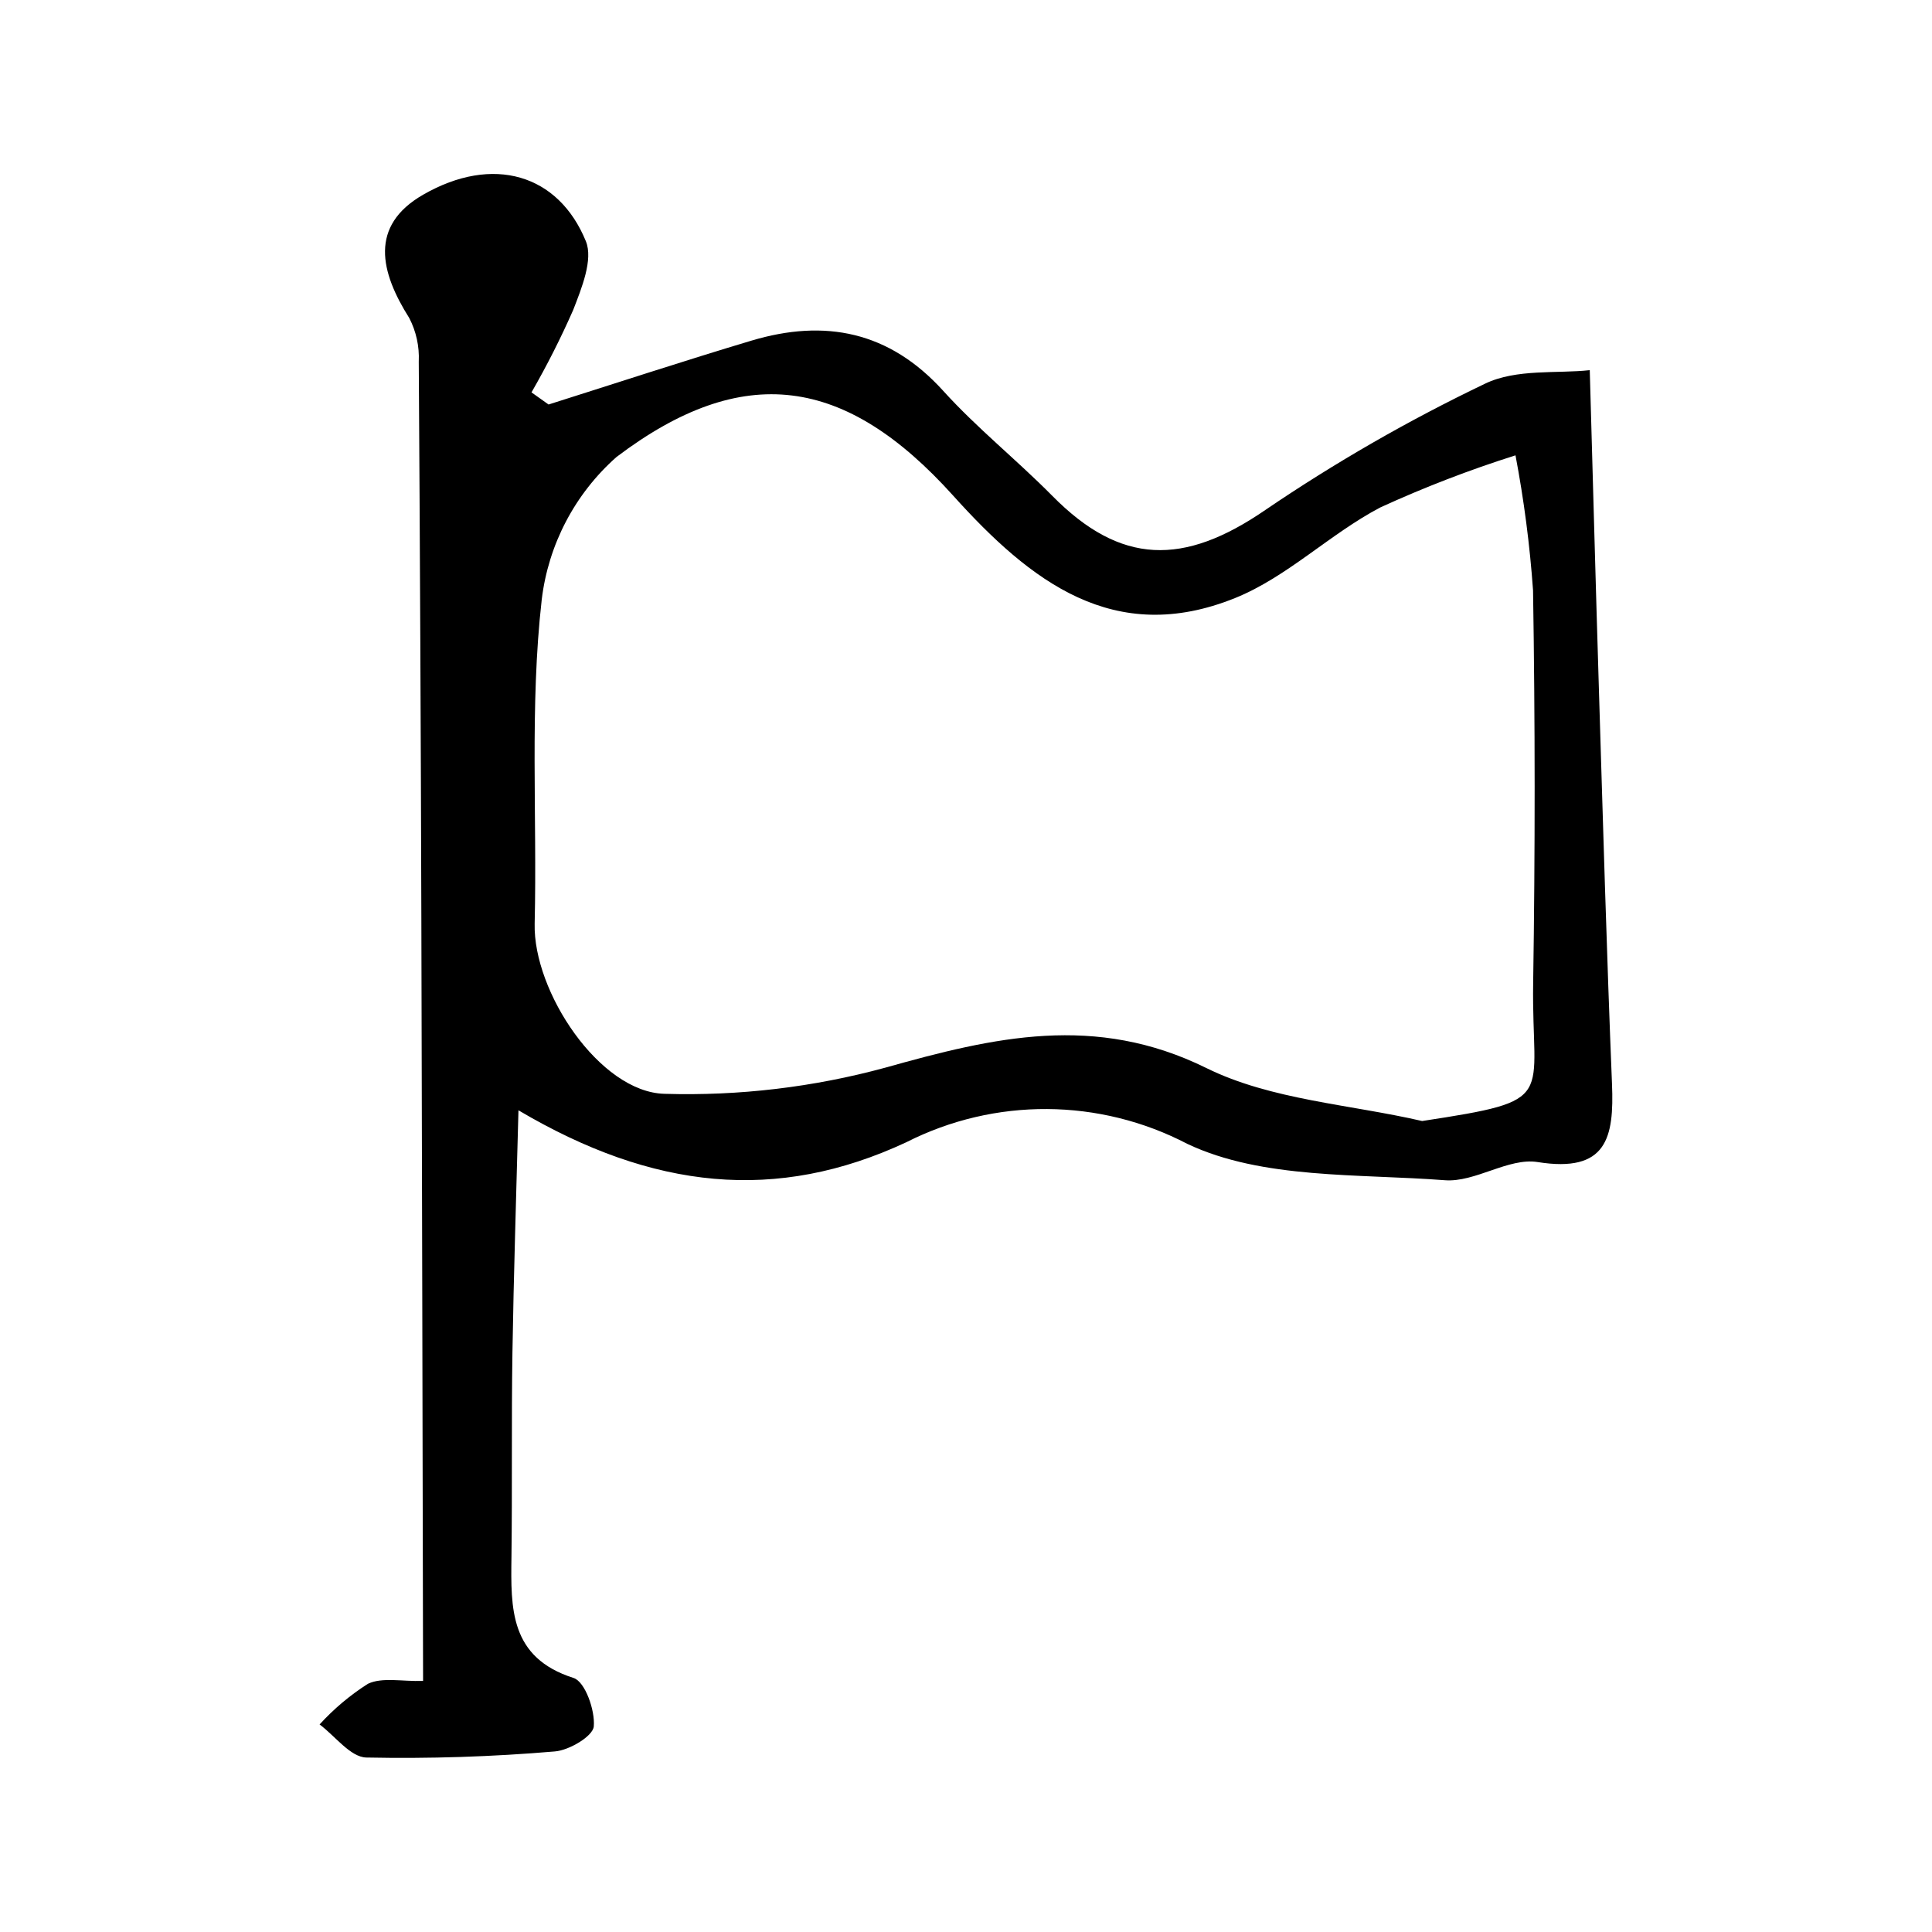
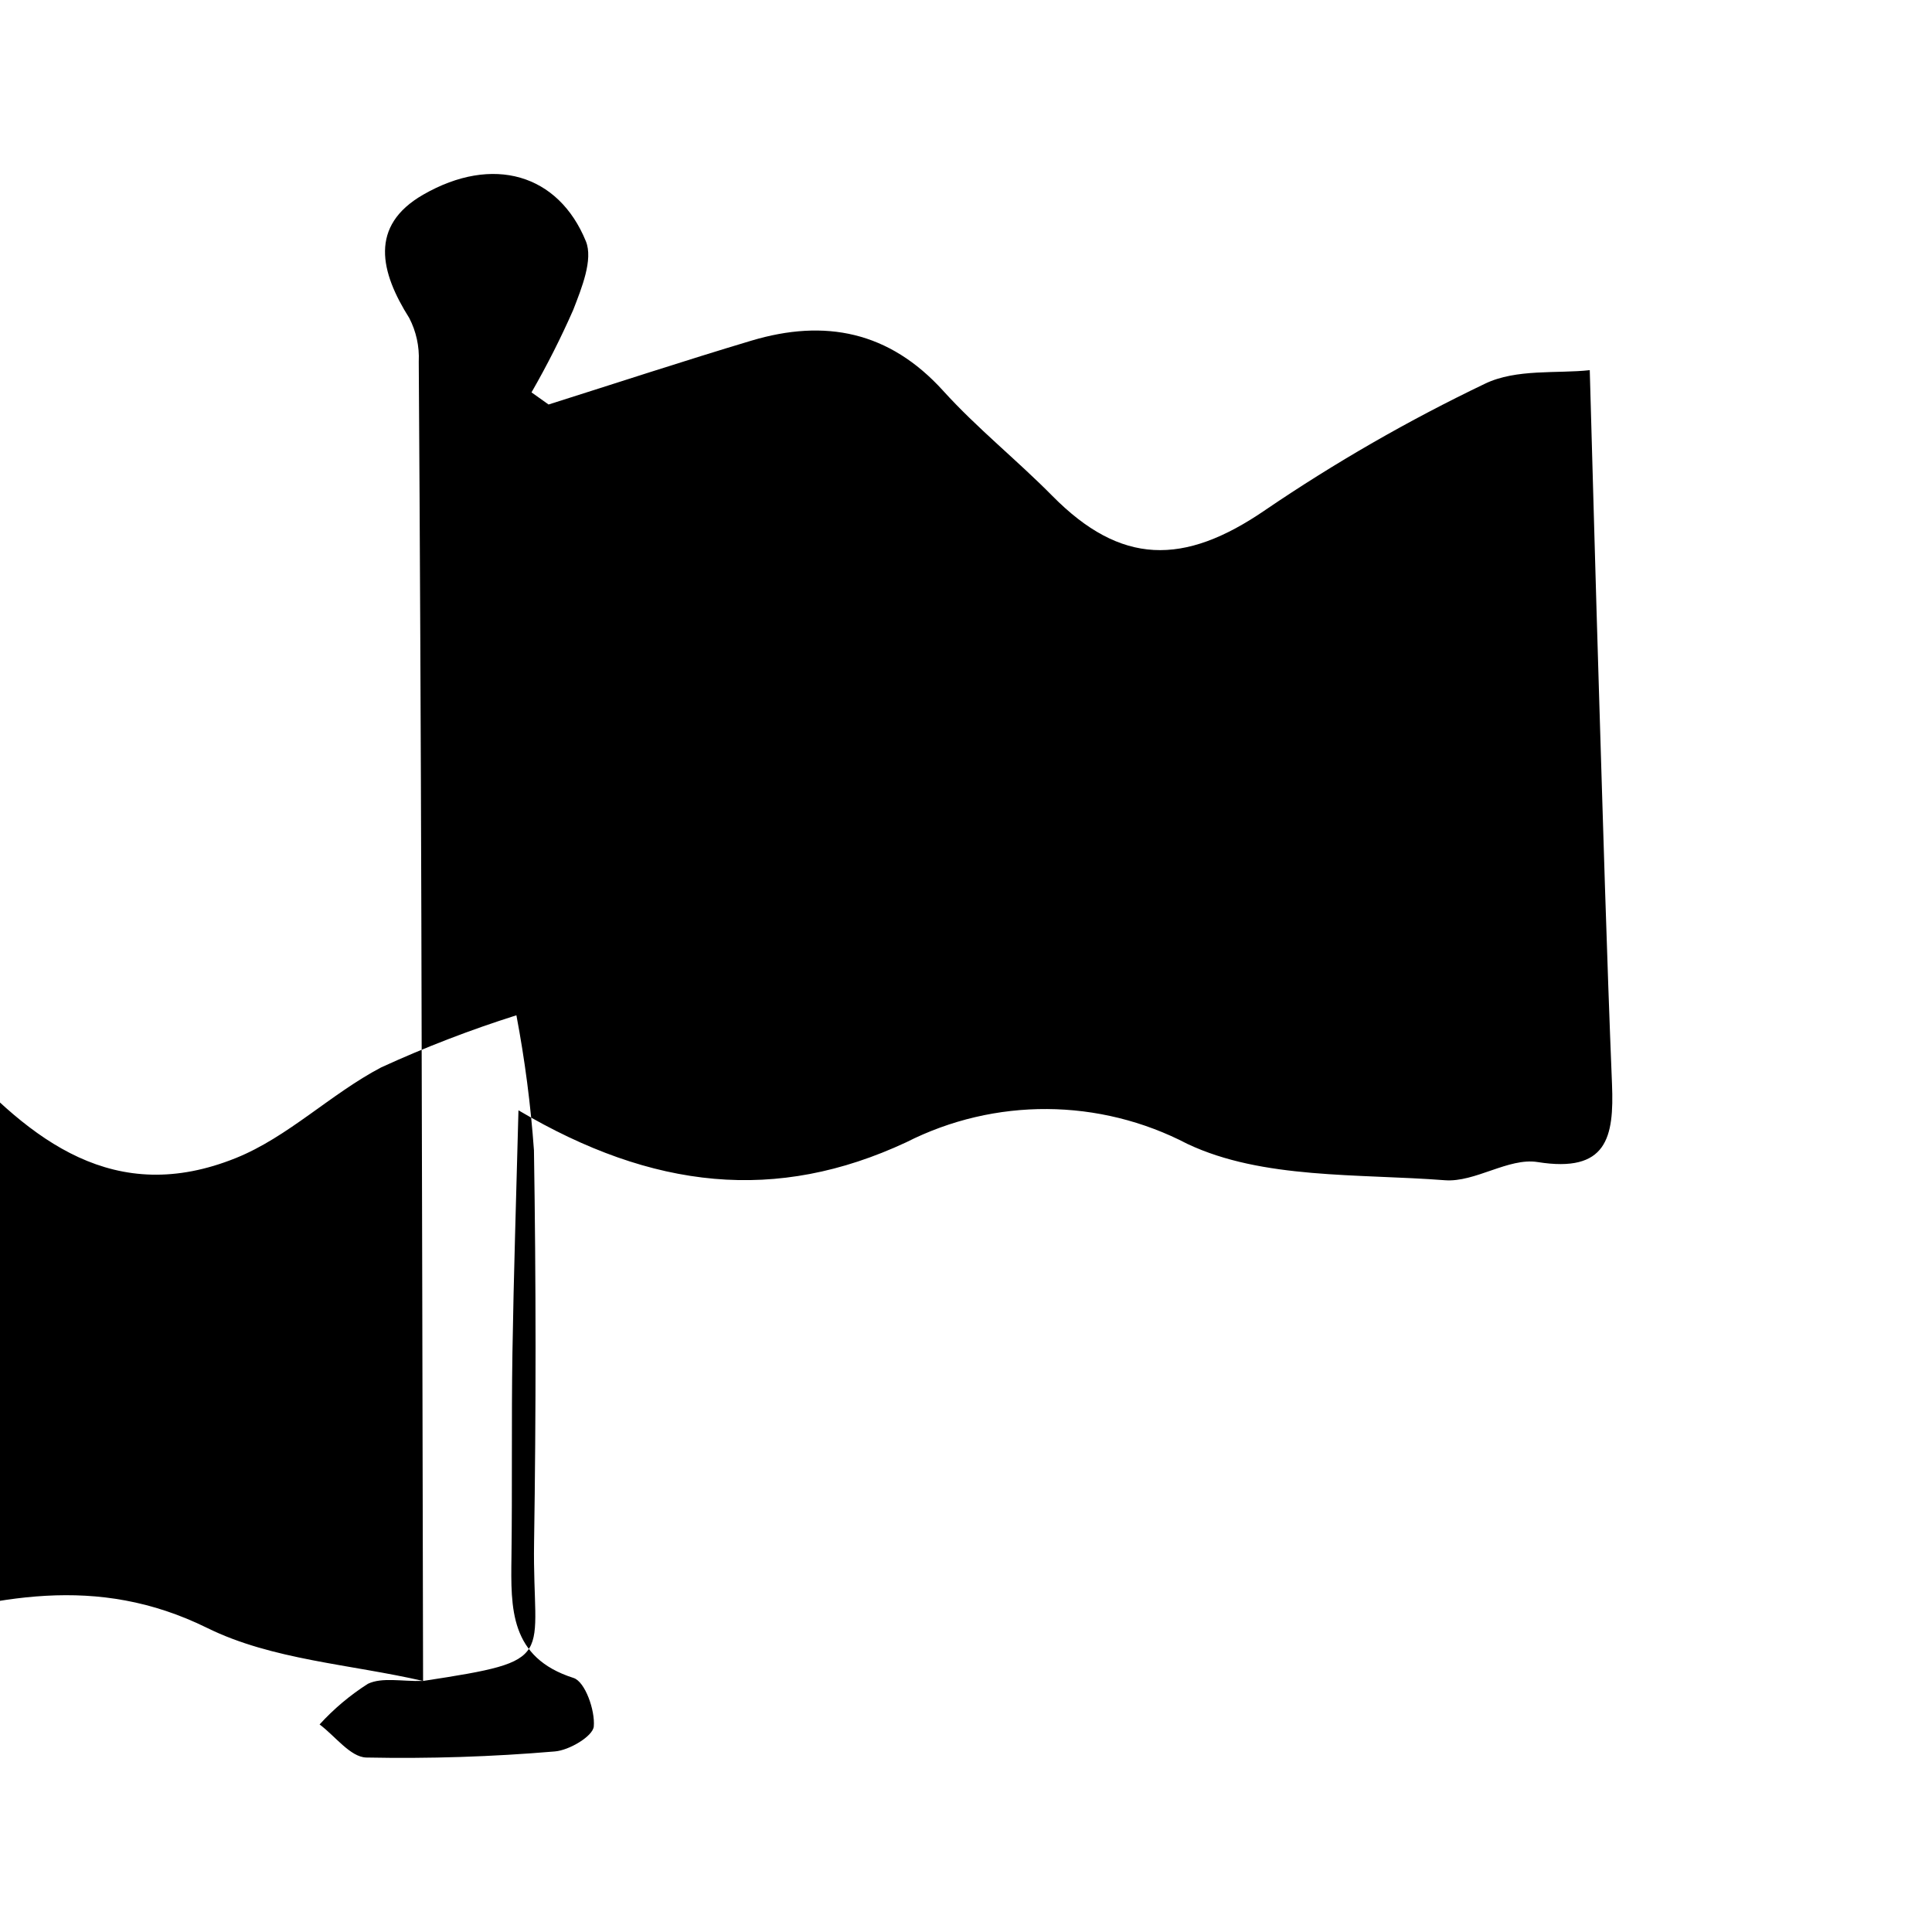
<svg xmlns="http://www.w3.org/2000/svg" fill="#000000" width="800px" height="800px" version="1.1" viewBox="144 144 512 512">
-   <path d="m256.12 589.47c-0.152-69.062-0.266-135.57-0.457-202.08-0.141-49.211-0.371-98.422-0.688-147.63l0.004 0.004c0.18-3.981-0.688-7.934-2.516-11.473-7.68-12.168-10.695-24.434 3.688-32.703 18.477-10.621 35.844-5.457 43.113 12.348 1.98 4.852-1.125 12.43-3.356 18.195-3.289 7.477-6.981 14.77-11.055 21.852 1.508 1.07 3.012 2.144 4.519 3.215 17.902-5.656 35.742-11.527 53.73-16.914 19.52-5.844 36.562-2.5 50.867 13.301 8.961 9.895 19.523 18.32 28.922 27.84 18.117 18.348 34.777 18.598 56.418 3.738 18.543-12.609 38.012-23.797 58.234-33.477 8.285-4.008 19.172-2.637 27.762-3.59 0.844 29.582 1.582 57.262 2.434 84.934 1.07 34.762 2.047 69.531 3.461 104.28 0.574 14.16-1.336 23.582-19.715 20.648-7.727-1.234-16.543 5.434-24.578 4.816-23.012-1.766-48.336-0.227-68.199-9.613v0.004c-23.312-12.18-51.07-12.352-74.527-0.457-34.387 16.039-67.109 12.605-102.78-8.465-0.59 23.02-1.273 43.645-1.598 64.277-0.281 18.02-0.023 36.043-0.258 54.062-0.18 13.645-0.5 26.699 16.461 32.098 3.055 0.973 5.734 8.586 5.356 12.848-0.23 2.59-6.527 6.332-10.32 6.621h0.004c-16.625 1.414-33.312 1.953-49.996 1.613-4.199-0.125-8.238-5.699-12.352-8.766 3.773-4.137 8.078-7.758 12.797-10.766 3.777-1.805 8.996-0.598 14.625-0.758zm264.77-148.39c36.418-5.566 28.934-5.512 29.414-36.582 0.535-34.672 0.523-69.355-0.031-104.04-0.852-12.008-2.406-23.961-4.652-35.789-12.215 3.863-24.18 8.473-35.828 13.809-13.371 7.023-24.695 18.457-38.504 24.02-32.043 12.91-54.195-4.391-74.695-27.156-28.582-31.734-55.668-35.617-89.215-10.234l-0.004 0.004c-11.008 9.742-18.059 23.188-19.809 37.785-3.215 28.336-1.203 57.242-1.875 85.902-0.422 17.961 17.219 44.633 34.414 45.074h-0.004c19.727 0.594 39.43-1.742 58.473-6.922 28.824-8.102 55.664-14.438 85.125 0.09 17.191 8.48 38.008 9.609 57.191 14.043z" />
+   <path d="m256.12 589.47c-0.152-69.062-0.266-135.57-0.457-202.08-0.141-49.211-0.371-98.422-0.688-147.63l0.004 0.004c0.18-3.981-0.688-7.934-2.516-11.473-7.68-12.168-10.695-24.434 3.688-32.703 18.477-10.621 35.844-5.457 43.113 12.348 1.98 4.852-1.125 12.43-3.356 18.195-3.289 7.477-6.981 14.77-11.055 21.852 1.508 1.07 3.012 2.144 4.519 3.215 17.902-5.656 35.742-11.527 53.73-16.914 19.52-5.844 36.562-2.5 50.867 13.301 8.961 9.895 19.523 18.32 28.922 27.84 18.117 18.348 34.777 18.598 56.418 3.738 18.543-12.609 38.012-23.797 58.234-33.477 8.285-4.008 19.172-2.637 27.762-3.59 0.844 29.582 1.582 57.262 2.434 84.934 1.07 34.762 2.047 69.531 3.461 104.28 0.574 14.16-1.336 23.582-19.715 20.648-7.727-1.234-16.543 5.434-24.578 4.816-23.012-1.766-48.336-0.227-68.199-9.613v0.004c-23.312-12.18-51.07-12.352-74.527-0.457-34.387 16.039-67.109 12.605-102.78-8.465-0.59 23.02-1.273 43.645-1.598 64.277-0.281 18.02-0.023 36.043-0.258 54.062-0.18 13.645-0.5 26.699 16.461 32.098 3.055 0.973 5.734 8.586 5.356 12.848-0.23 2.59-6.527 6.332-10.32 6.621h0.004c-16.625 1.414-33.312 1.953-49.996 1.613-4.199-0.125-8.238-5.699-12.352-8.766 3.773-4.137 8.078-7.758 12.797-10.766 3.777-1.805 8.996-0.598 14.625-0.758zc36.418-5.566 28.934-5.512 29.414-36.582 0.535-34.672 0.523-69.355-0.031-104.04-0.852-12.008-2.406-23.961-4.652-35.789-12.215 3.863-24.18 8.473-35.828 13.809-13.371 7.023-24.695 18.457-38.504 24.02-32.043 12.91-54.195-4.391-74.695-27.156-28.582-31.734-55.668-35.617-89.215-10.234l-0.004 0.004c-11.008 9.742-18.059 23.188-19.809 37.785-3.215 28.336-1.203 57.242-1.875 85.902-0.422 17.961 17.219 44.633 34.414 45.074h-0.004c19.727 0.594 39.43-1.742 58.473-6.922 28.824-8.102 55.664-14.438 85.125 0.09 17.191 8.48 38.008 9.609 57.191 14.043z" />
</svg>